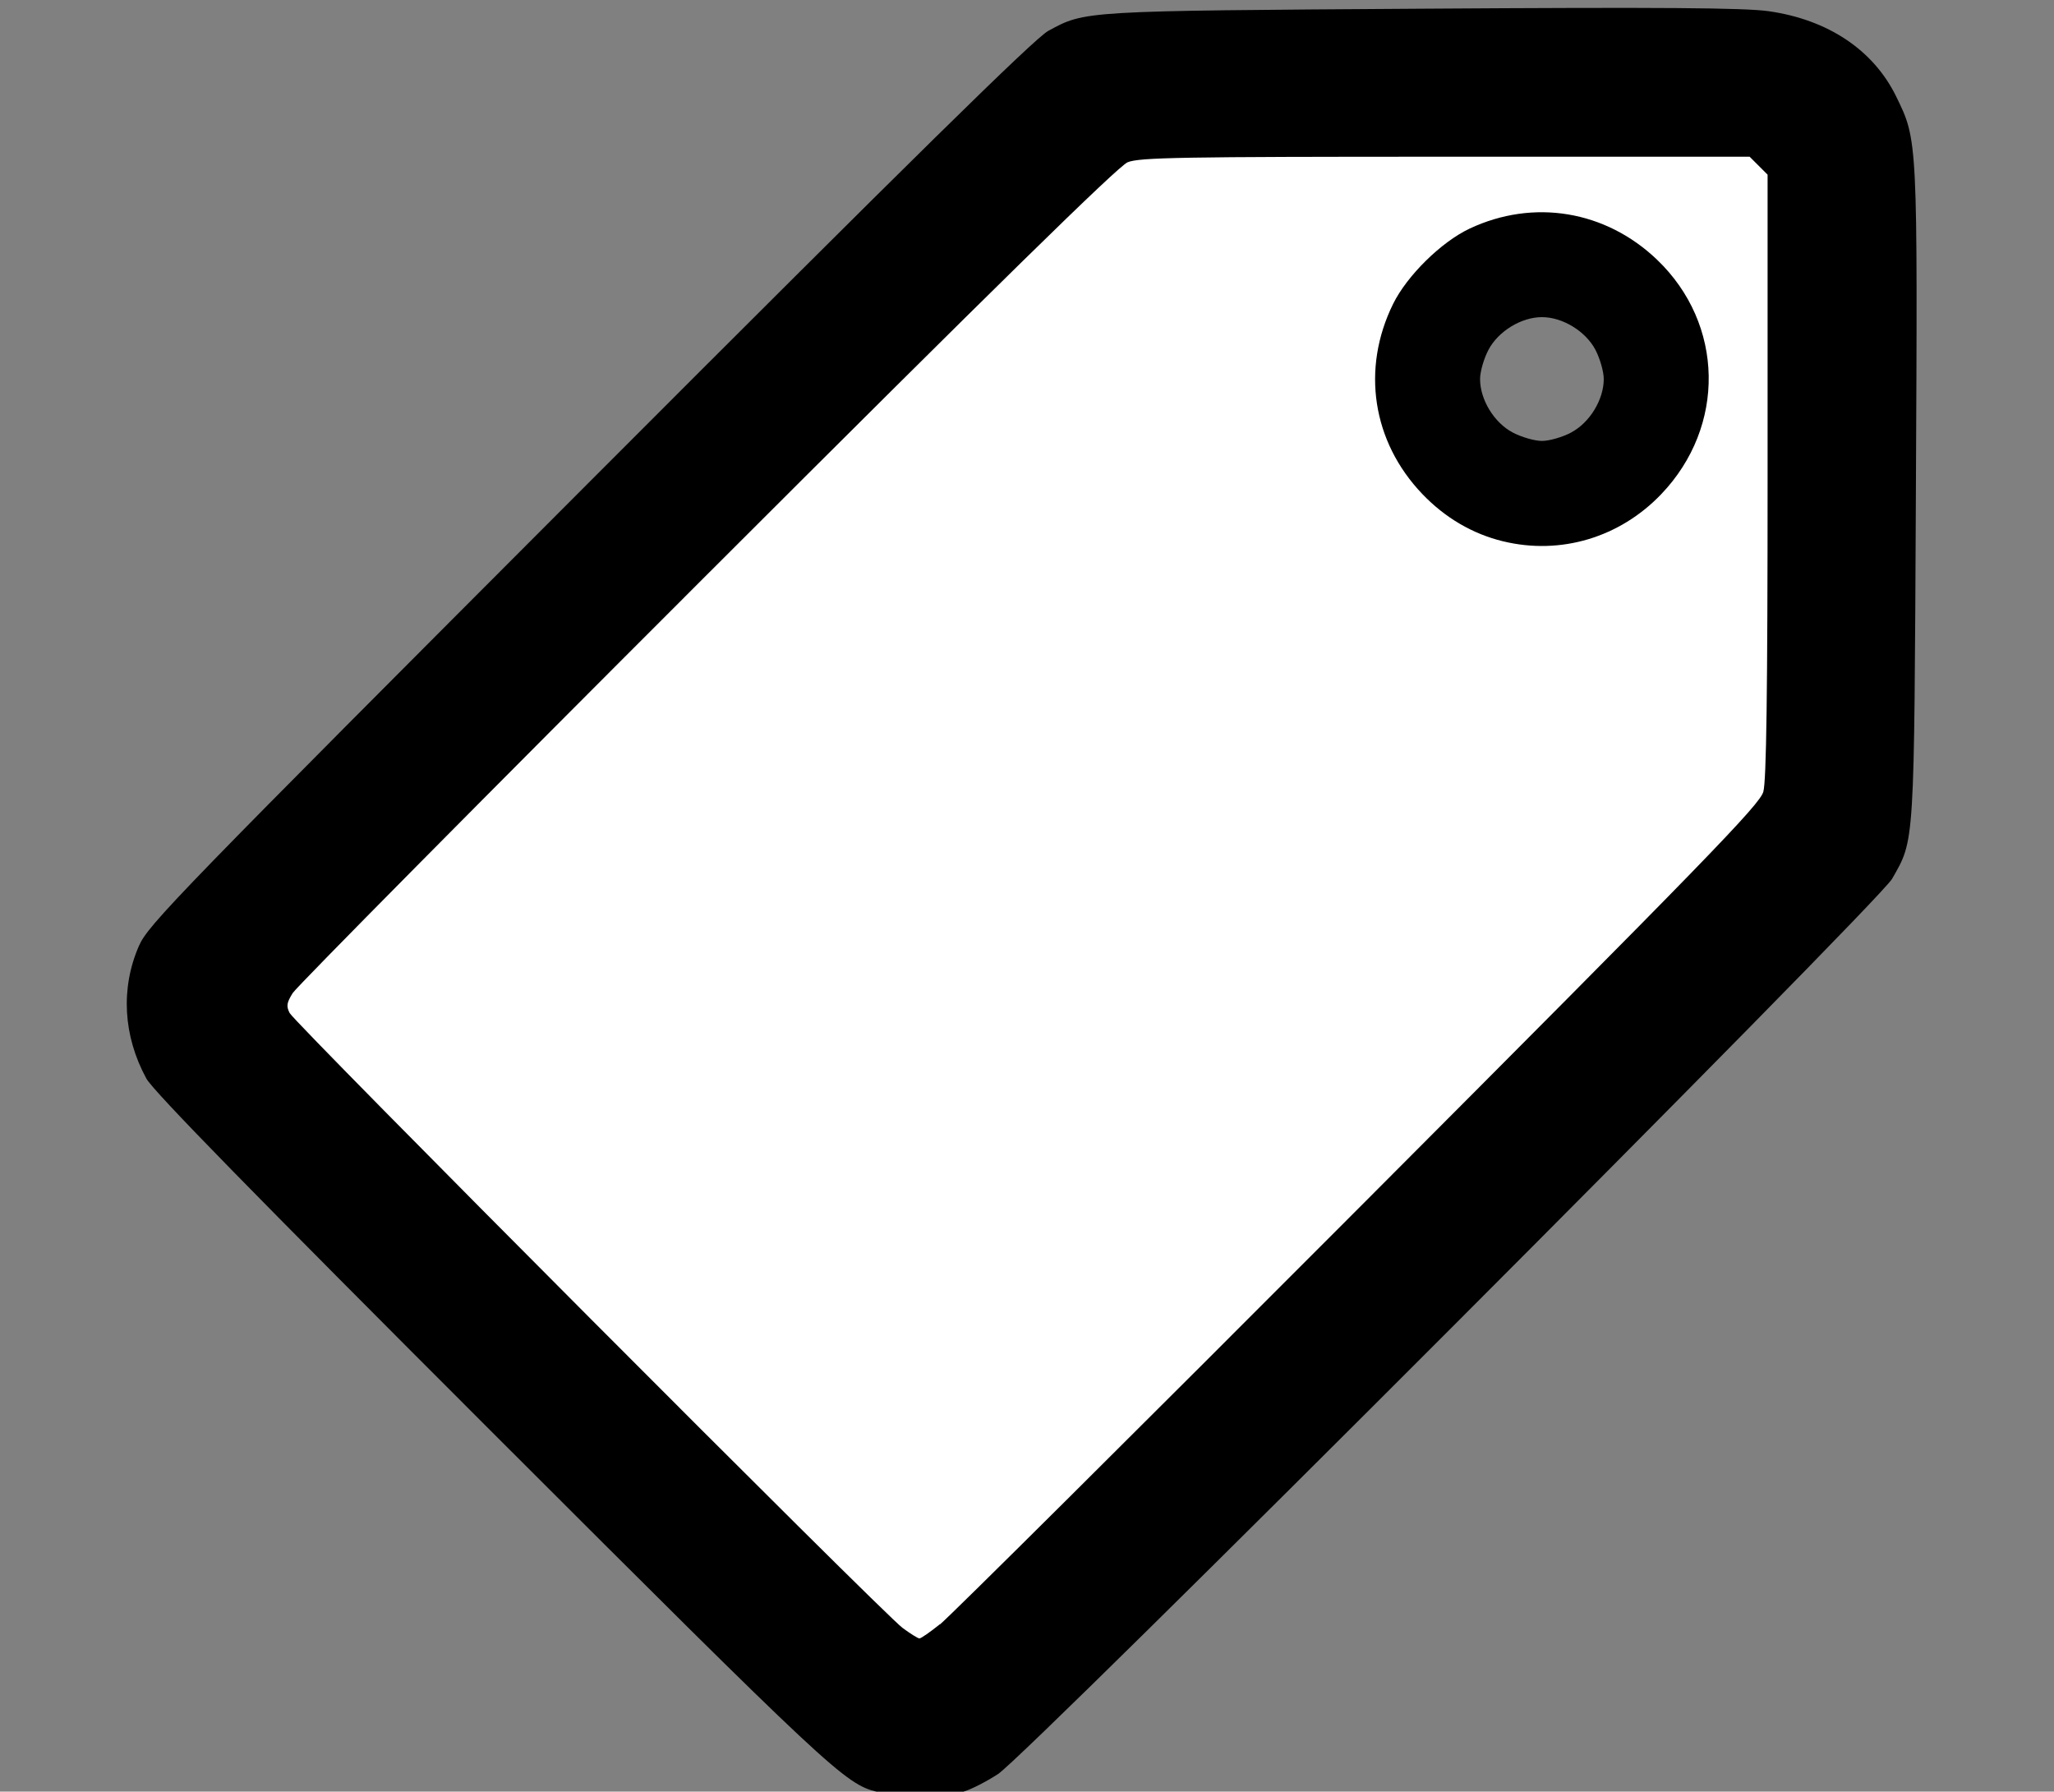
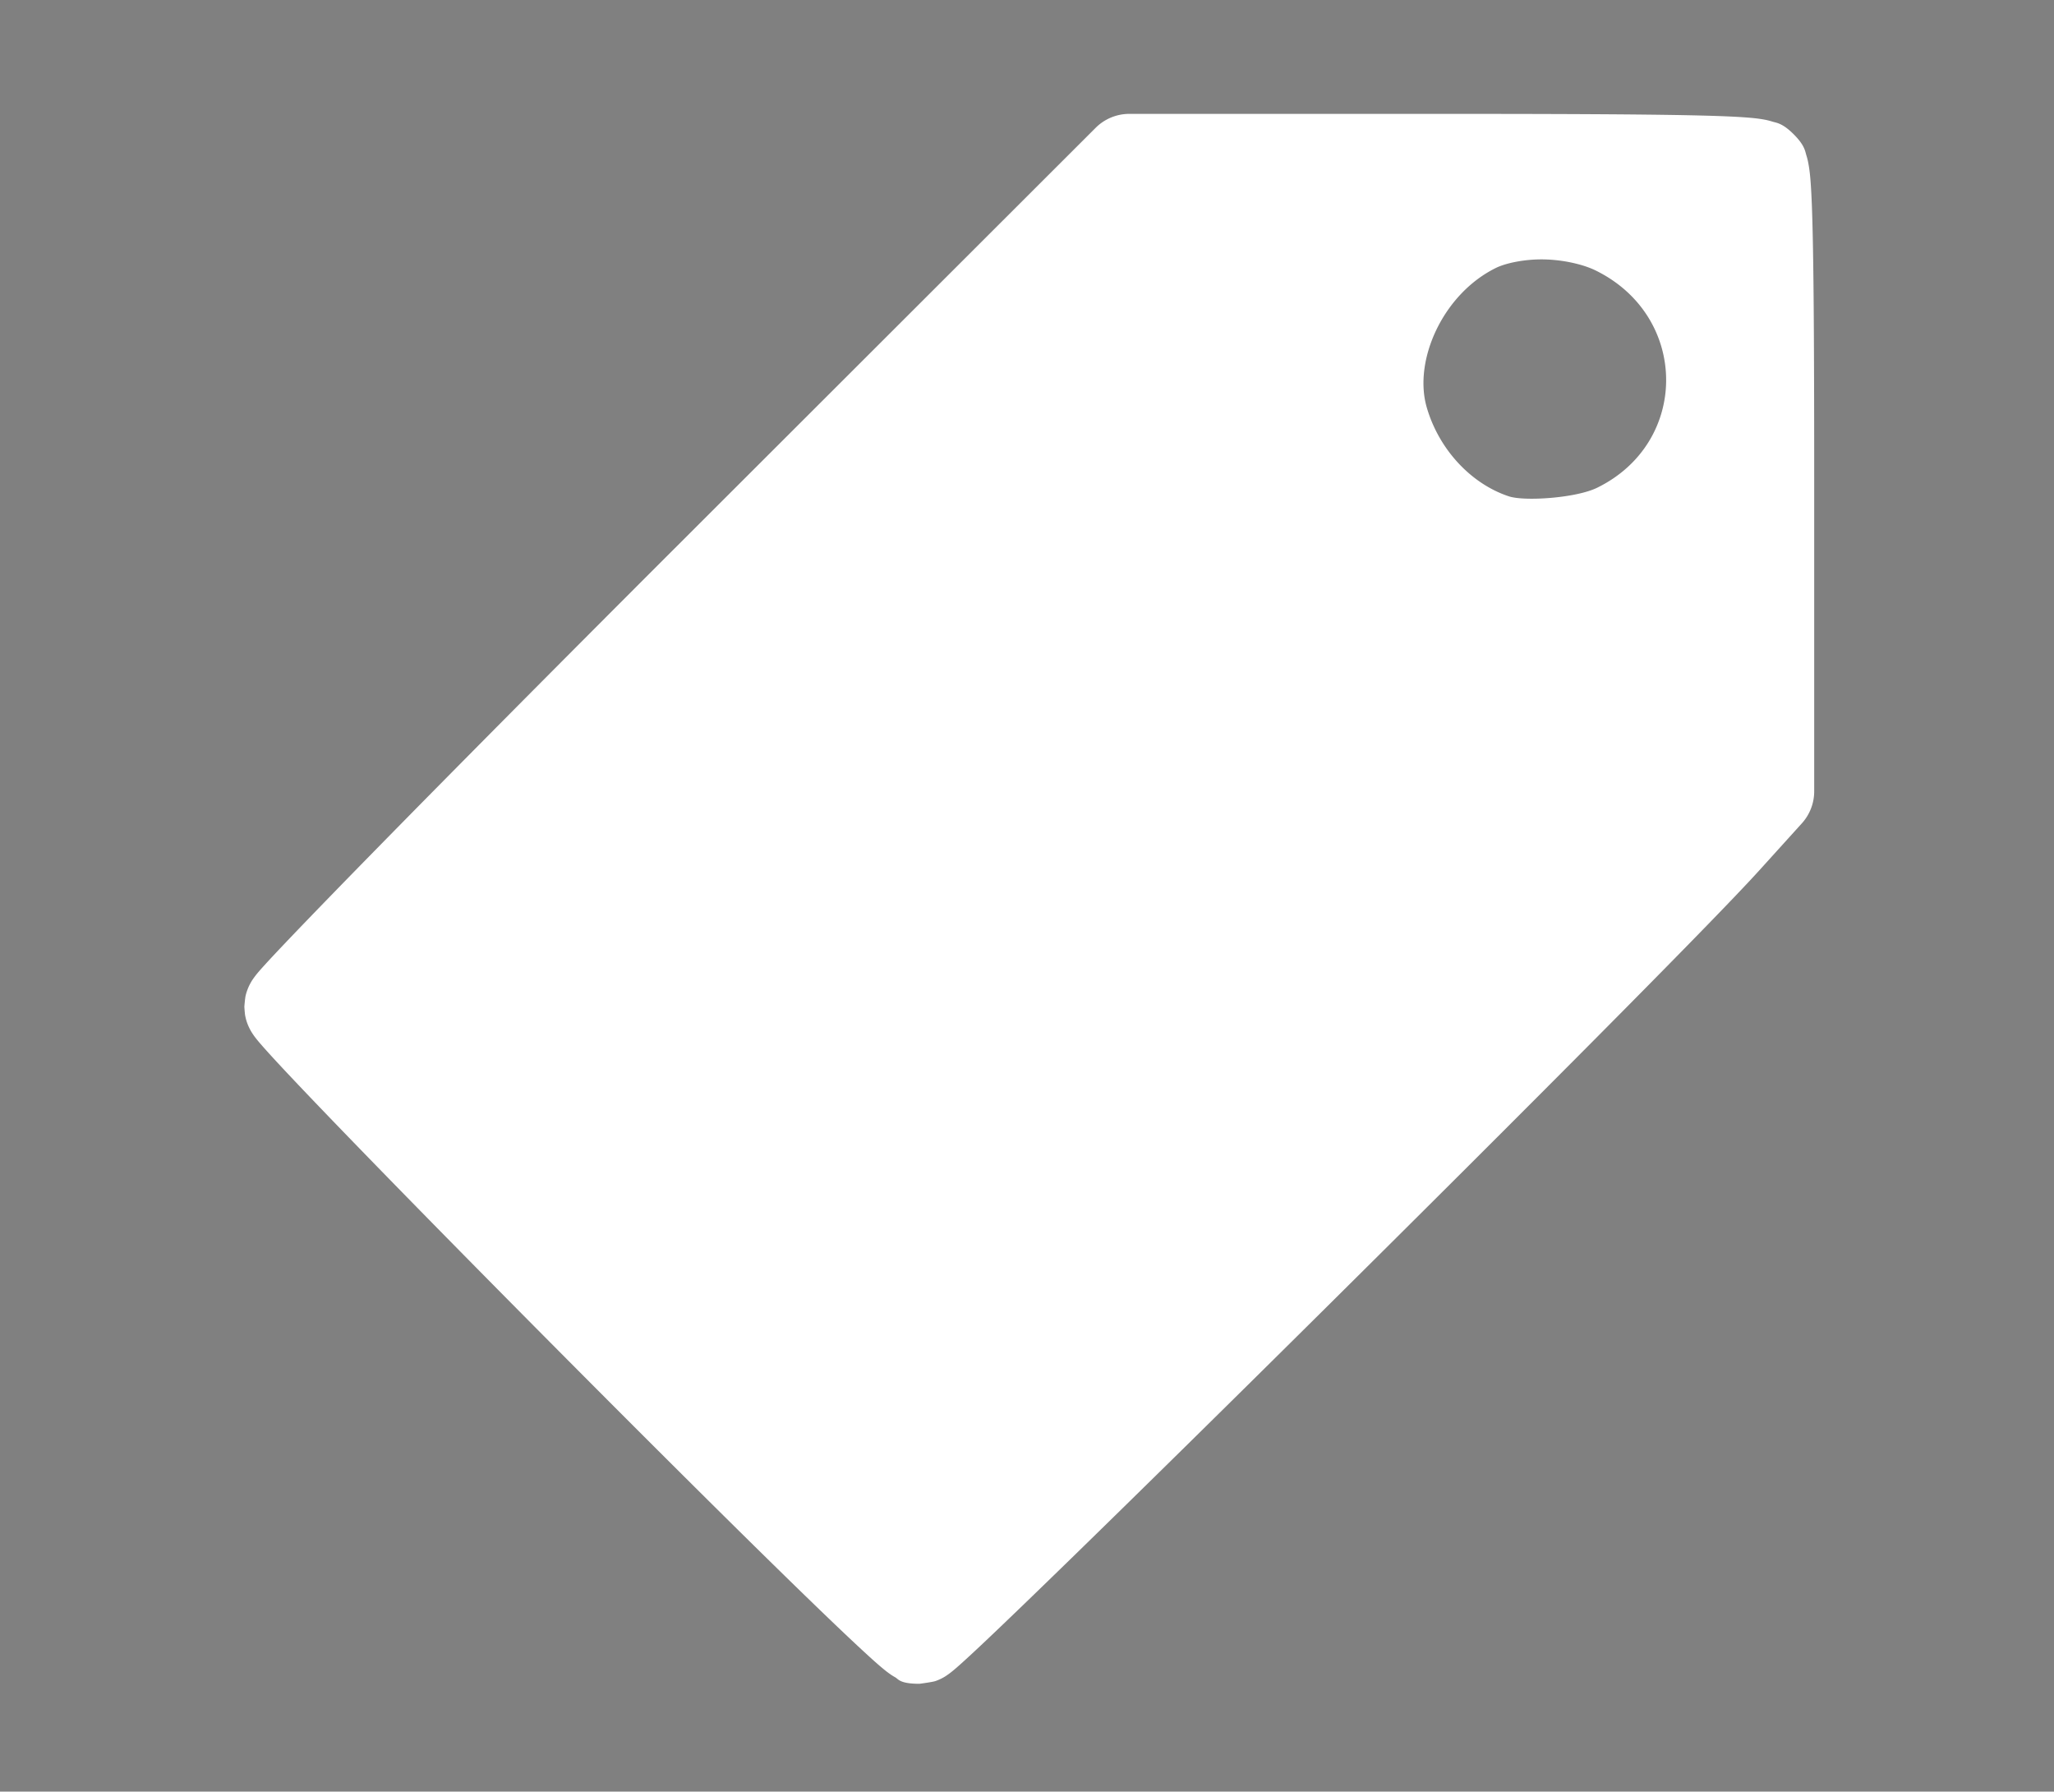
<svg xmlns="http://www.w3.org/2000/svg" xmlns:ns1="http://sodipodi.sourceforge.net/DTD/sodipodi-0.dtd" xmlns:ns2="http://www.inkscape.org/namespaces/inkscape" width="22.203mm" height="19.366mm" viewBox="0 0 22.203 19.366" version="1.1" id="svg8" ns1:docname="cart.svg" ns2:version="1.0.2 (e86c870879, 2021-01-15)">
  <rect x="0" y="0" width="22.203" height="19.366" fill="#808080" stroke="none" />
  <defs id="defs2" />
  <ns1:namedview id="base" pagecolor="#ffff95" bordercolor="#666666" borderopacity="1.0" ns2:pageopacity="0" ns2:pageshadow="2" ns2:zoom="4.5557001" ns2:cx="55.378018" ns2:cy="77.046445" ns2:document-units="mm" ns2:current-layer="layer1-3" ns2:document-rotation="0" showgrid="false" fit-margin-top="0" fit-margin-left="0" fit-margin-right="0" fit-margin-bottom="0" showguides="true" ns2:guide-bbox="true" ns2:snap-global="false" ns2:window-width="1920" ns2:window-height="1000" ns2:window-x="0" ns2:window-y="0" ns2:window-maximized="1" />
  <g ns2:label="Layer 1" ns2:groupmode="layer" id="layer1" transform="translate(-80.01,-105.741)">
    <g ns2:label="Layer 1" id="layer1-3" transform="translate(-492.696,1.986)" ns2:transform-center-x="446.62612">
      <path id="path115" style="fill:#ffffff;stroke:none;stroke-width:0.22" ns1:type="inkscape:offset" ns2:radius="1.9455366" ns2:original="M 46.072266 6.5859375 L 28.994141 23.646484 C 19.601229 33.029826 11.916016 40.864029 11.916016 41.056641 C 11.916016 41.24925 17.582021 47.104593 24.507812 54.068359 C 32.180167 61.78278 37.260169 66.730469 37.509766 66.730469 C 37.916377 66.730469 66.770491 38.116722 70.324219 34.189453 L 72.060547 32.271484 L 72.060547 19.691406 C 72.060547 10.200009 71.995617 7.0483526 71.796875 6.8496094 C 71.598058 6.6507932 68.411784 6.5859375 58.802734 6.5859375 L 46.072266 6.5859375 z M 63.011719 8.6308594 C 64.05242 8.6493103 65.107582 8.8679385 65.949219 9.28125 C 71.095373 11.808426 71.130258 19.132492 66.007812 21.638672 C 64.564126 22.345003 62.33621 22.545024 60.953125 22.091797 C 58.774422 21.377852 57.014641 19.499582 56.333984 17.158203 C 55.470136 14.186667 57.165101 10.654911 60.164062 9.1777344 C 60.944771 8.7931859 61.971018 8.6124085 63.011719 8.6308594 z " d="m 46.072,4.641 a 1.946,1.946 0 0 0 -1.375,0.568 L 27.619,22.27 c -4.7,4.696 -8.974,9.003 -12.076,12.166 -1.551,1.581 -2.807,2.875 -3.686,3.795 -0.439,0.46 -0.783,0.825 -1.031,1.098 -0.124,0.136 -0.224,0.246 -0.316,0.357 -0.046,0.056 -0.088,0.107 -0.154,0.199 -0.033,0.046 -0.072,0.099 -0.135,0.213 -0.032,0.057 -0.07,0.129 -0.119,0.256 -0.024,0.064 -0.052,0.141 -0.078,0.25 -0.026,0.109 -0.053,0.452 -0.053,0.453 0,7.52e-4 0.016,0.265 0.033,0.359 0.018,0.094 0.037,0.169 0.057,0.23 0.039,0.123 0.074,0.2 0.104,0.262 0.059,0.124 0.099,0.186 0.133,0.238 0.067,0.104 0.11,0.157 0.152,0.211 0.085,0.108 0.165,0.2 0.262,0.311 0.194,0.221 0.45,0.501 0.777,0.852 0.654,0.701 1.583,1.673 2.729,2.857 2.291,2.368 5.444,5.575 8.912,9.062 3.841,3.862 7.034,7.032 9.307,9.246 1.137,1.107 2.041,1.973 2.695,2.578 0.327,0.303 0.587,0.539 0.807,0.725 0.11,0.093 0.204,0.171 0.33,0.262 0.063,0.045 0.13,0.094 0.256,0.164 0.126,0.07 0.175,0.262 0.986,0.262 0.002,0 0.53,-0.068 0.656,-0.113 0.127,-0.045 0.202,-0.082 0.262,-0.113 0.119,-0.062 0.174,-0.103 0.223,-0.137 0.098,-0.067 0.151,-0.111 0.207,-0.156 0.112,-0.091 0.218,-0.184 0.348,-0.301 0.259,-0.233 0.6,-0.548 1.023,-0.949 0.848,-0.802 2.025,-1.939 3.438,-3.314 2.825,-2.751 6.584,-6.452 10.441,-10.277 7.714,-7.65 15.7,-15.654 17.658,-17.818 l 0.002,-0.002 1.734,-1.916 a 1.946,1.946 0 0 0 0.504,-1.307 V 19.691 c 0,-4.75 -0.015,-7.915 -0.057,-9.945 -0.021,-1.015 -0.047,-1.743 -0.086,-2.281 -0.019,-0.269 -0.041,-0.486 -0.08,-0.719 -0.02,-0.116 -0.04,-0.234 -0.094,-0.406 C 73.635,6.168 73.629,5.932 73.172,5.475 72.709,5.012 72.475,5.011 72.303,4.957 72.13,4.903 72.011,4.881 71.895,4.861 71.662,4.823 71.443,4.803 71.172,4.783 70.629,4.744 69.894,4.718 68.867,4.697 66.813,4.656 63.612,4.641 58.803,4.641 Z m 16.904,5.936 c 0.792,0.014 1.607,0.202 2.115,0.451 3.814,1.873 3.836,7.016 0.061,8.863 -0.864,0.423 -2.959,0.56 -3.594,0.352 -1.514,-0.496 -2.848,-1.881 -3.355,-3.627 -0.558,-1.92 0.663,-4.629 2.82,-5.691 0.391,-0.193 1.16,-0.362 1.953,-0.348 z" transform="matrix(0.265,0,0,0.265,572.705,103.756)" />
-       <path style="fill:#000000;stroke-width:0.039" d="m 582.184,123.122 c -0.34,-0.081 -0.516,-0.246 -4.16,-3.888 -2.569,-2.568 -3.663,-3.686 -3.736,-3.821 -0.251,-0.461 -0.28,-0.976 -0.08,-1.434 0.1,-0.229 0.403,-0.541 4.868,-5.013 3.509,-3.514 4.814,-4.797 4.961,-4.877 0.401,-0.218 0.359,-0.216 4.039,-0.24 2.593,-0.017 3.487,-0.01 3.748,0.027 0.642,0.091 1.134,0.42 1.379,0.922 0.233,0.476 0.232,0.453 0.213,4.294 -0.019,3.84 -0.012,3.731 -0.257,4.162 -0.148,0.26 -9.345,9.469 -9.665,9.677 -0.128,0.083 -0.296,0.169 -0.374,0.19 -0.162,0.045 -0.75,0.046 -0.936,0.002 z m 0.682,-1.808 c 0.105,-0.084 2.14,-2.108 4.523,-4.496 3.773,-3.782 4.338,-4.364 4.378,-4.505 0.033,-0.117 0.046,-1.07 0.046,-3.416 v -3.254 l -0.097,-0.097 -0.097,-0.097 h -3.289 c -2.87,0 -3.308,0.008 -3.435,0.06 -0.103,0.043 -1.436,1.349 -4.546,4.457 -2.42,2.418 -4.435,4.453 -4.479,4.523 -0.065,0.104 -0.071,0.142 -0.033,0.216 0.057,0.112 6.414,6.49 6.625,6.646 0.085,0.063 0.167,0.114 0.183,0.114 0.016,0 0.116,-0.069 0.22,-0.153 z m 6.087,-11.708 c -0.329,-0.08 -0.626,-0.254 -0.872,-0.511 -0.541,-0.565 -0.662,-1.353 -0.316,-2.055 0.151,-0.306 0.52,-0.669 0.827,-0.814 0.691,-0.325 1.47,-0.196 2.026,0.336 0.727,0.696 0.747,1.801 0.045,2.535 -0.449,0.469 -1.089,0.66 -1.709,0.509 z m 0.736,-1.176 c 0.201,-0.106 0.353,-0.355 0.353,-0.578 0,-0.08 -0.041,-0.222 -0.09,-0.316 -0.106,-0.201 -0.355,-0.353 -0.578,-0.353 -0.223,0 -0.472,0.152 -0.578,0.353 -0.05,0.094 -0.091,0.237 -0.091,0.316 0,0.223 0.152,0.472 0.353,0.578 0.094,0.05 0.237,0.091 0.316,0.091 0.08,0 0.222,-0.041 0.316,-0.091 z" id="path113" />
    </g>
  </g>
</svg>